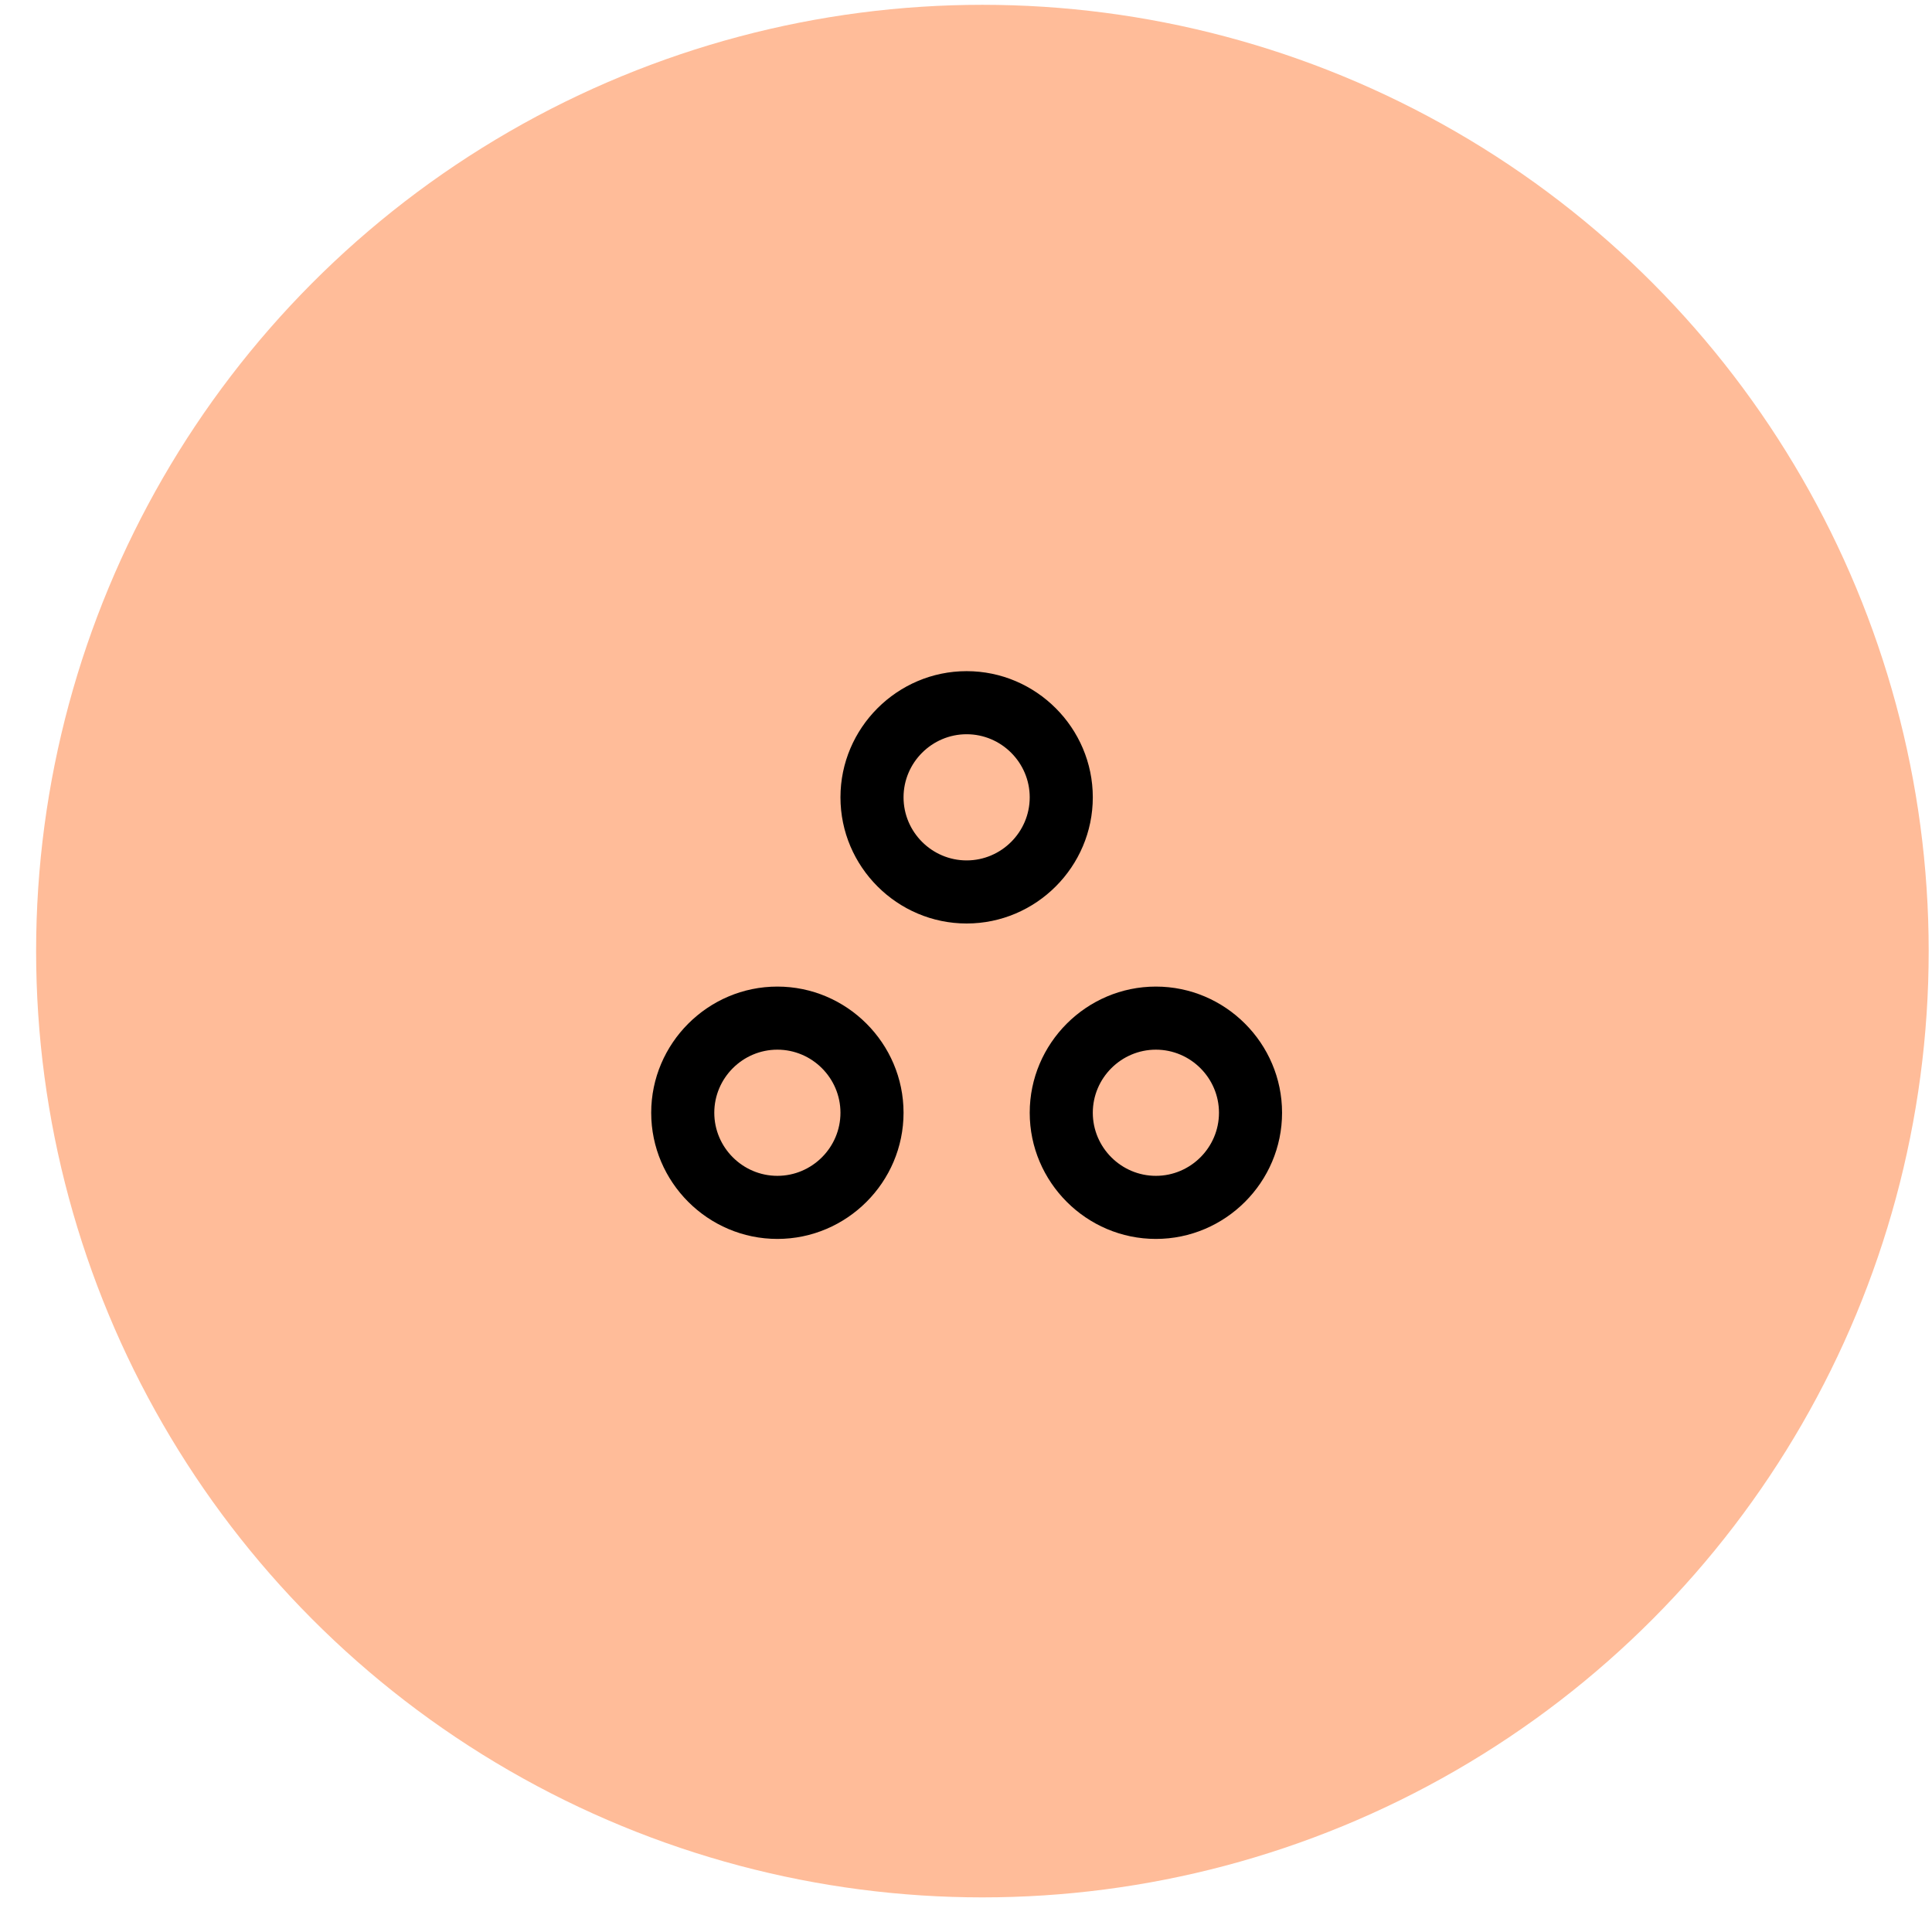
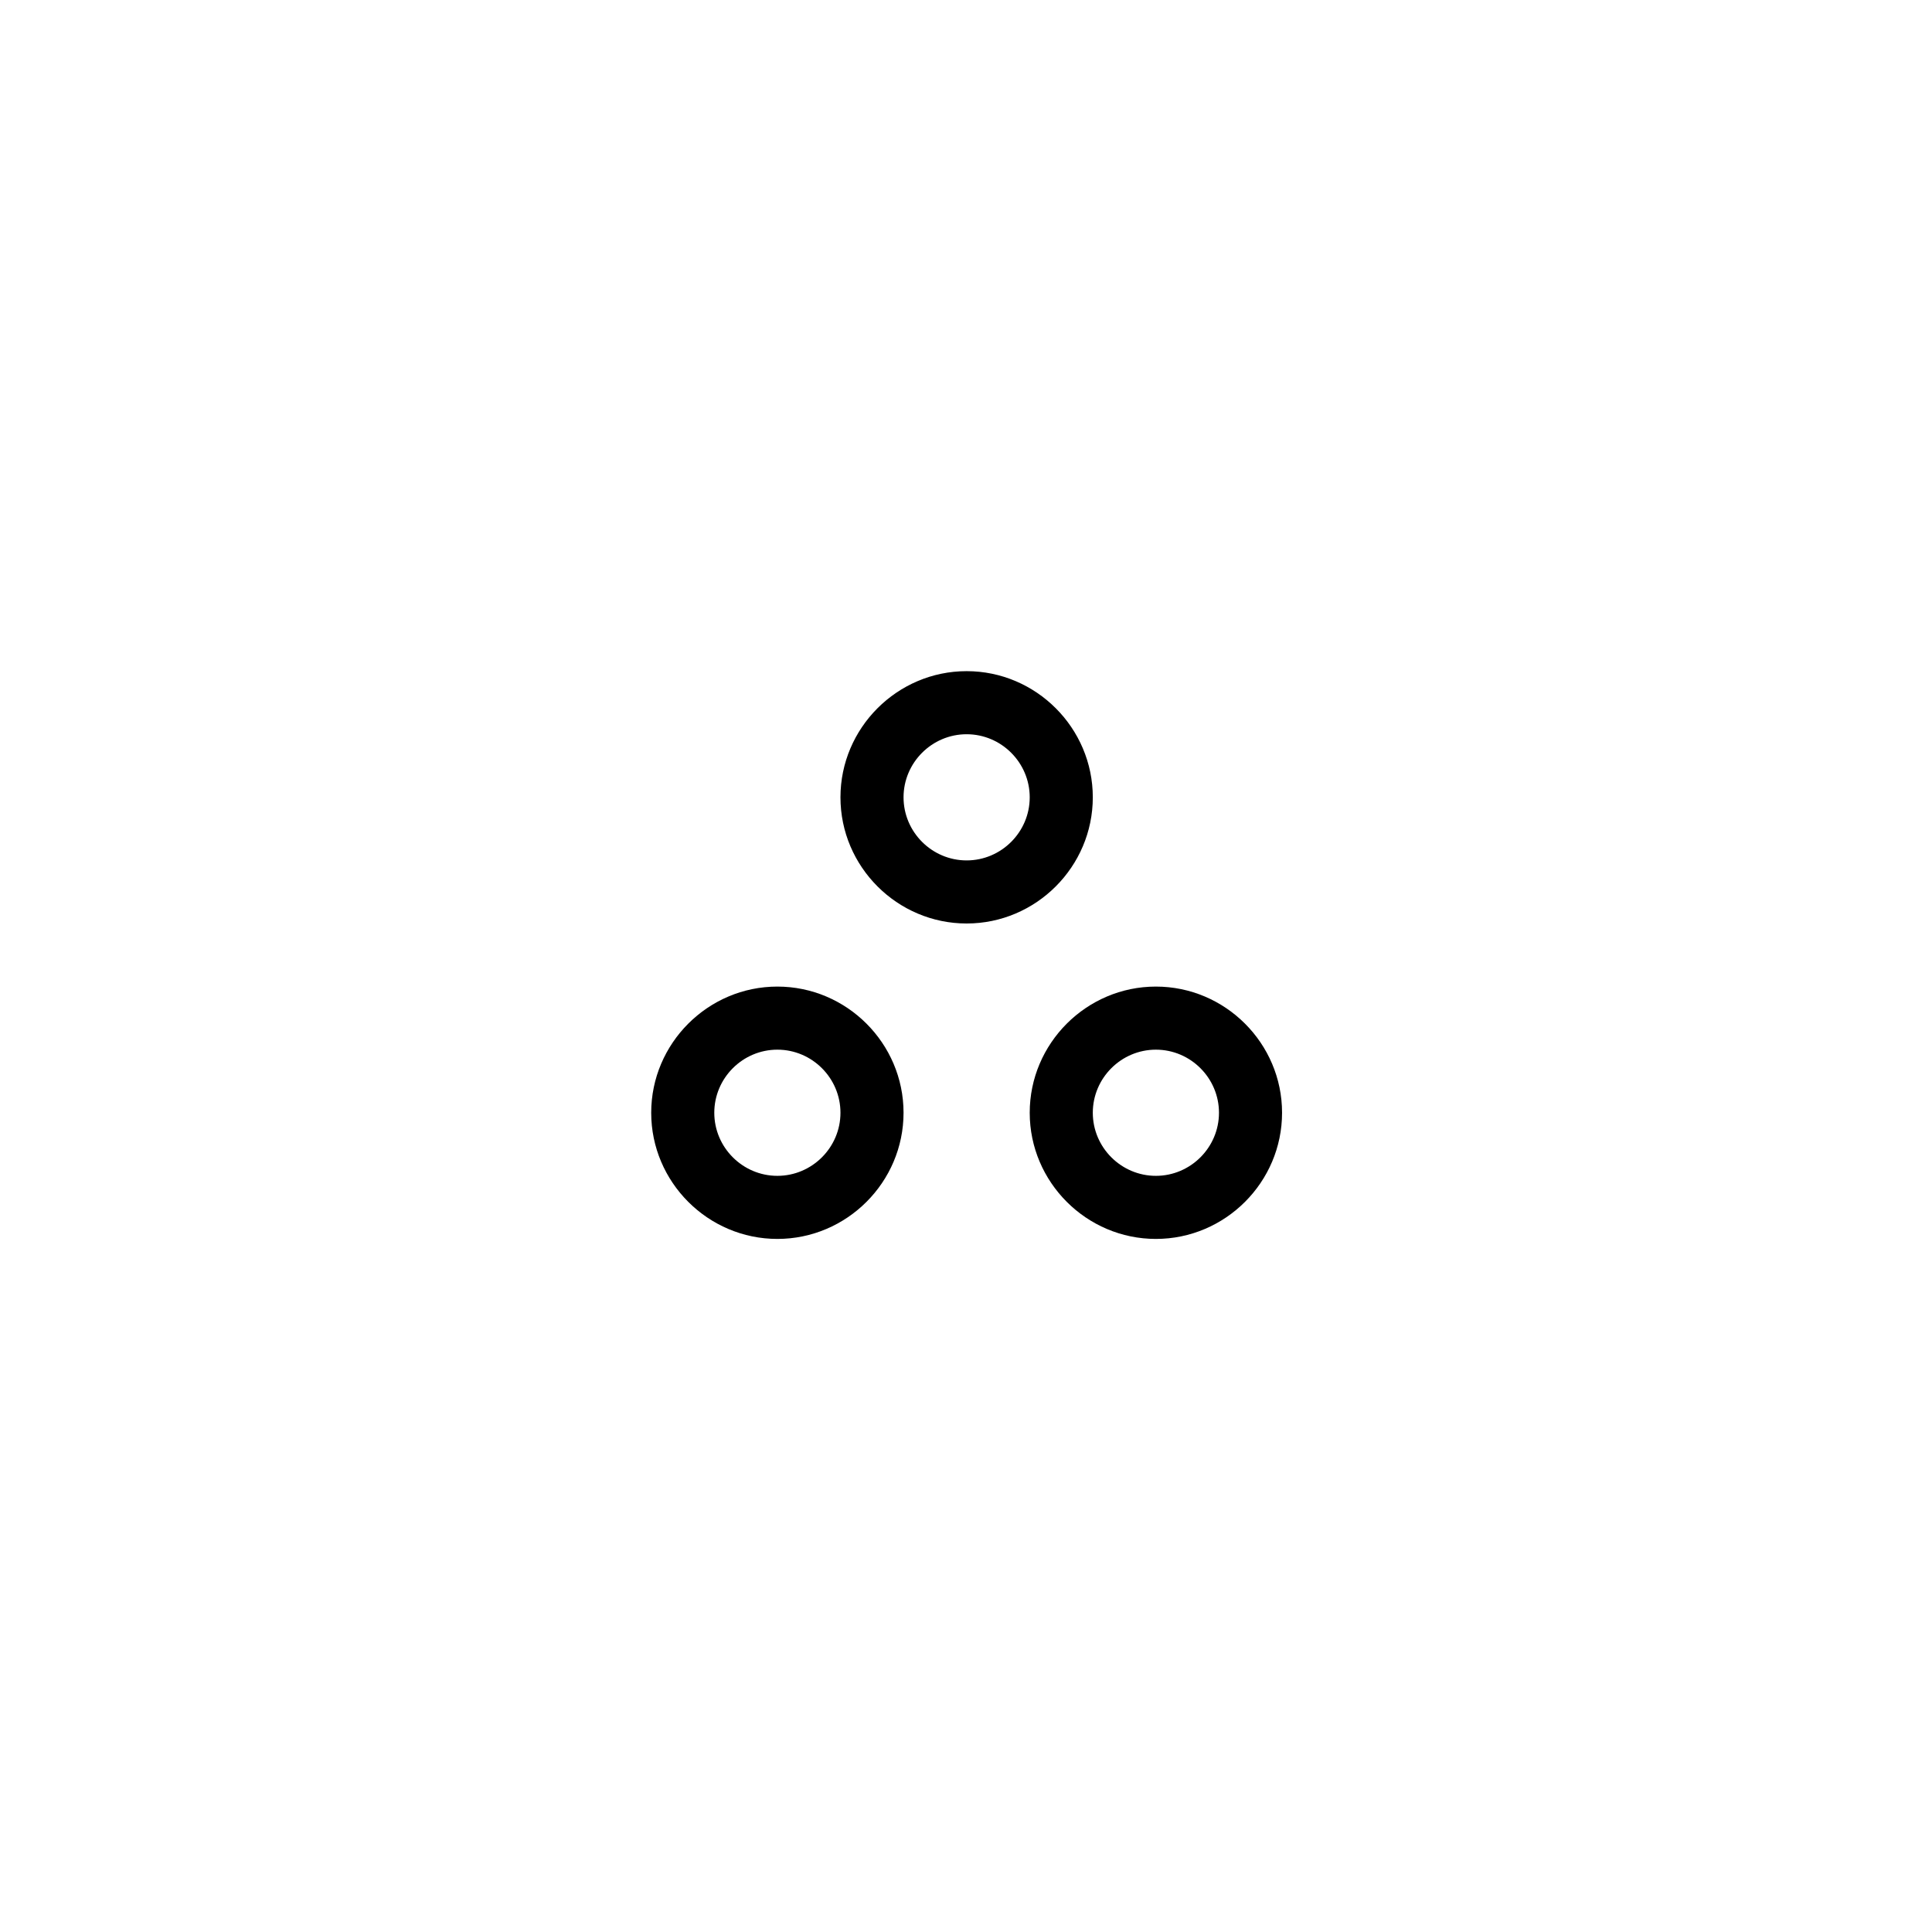
<svg xmlns="http://www.w3.org/2000/svg" width="49" height="49" viewBox="0 0 49 49" fill="none">
-   <circle cx="24.916" cy="24.122" r="24" fill="#FFBC99" />
  <path d="M19.716 26.622C20.596 26.622 21.316 27.342 21.316 28.222C21.316 29.102 20.596 29.822 19.716 29.822C18.836 29.822 18.116 29.102 18.116 28.222C18.116 27.342 18.836 26.622 19.716 26.622ZM19.716 25.022C17.956 25.022 16.516 26.462 16.516 28.222C16.516 29.982 17.956 31.422 19.716 31.422C21.476 31.422 22.916 29.982 22.916 28.222C22.916 26.462 21.476 25.022 19.716 25.022ZM24.516 18.622C25.396 18.622 26.116 19.342 26.116 20.222C26.116 21.102 25.396 21.822 24.516 21.822C23.636 21.822 22.916 21.102 22.916 20.222C22.916 19.342 23.636 18.622 24.516 18.622ZM24.516 17.022C22.756 17.022 21.316 18.462 21.316 20.222C21.316 21.982 22.756 23.422 24.516 23.422C26.276 23.422 27.716 21.982 27.716 20.222C27.716 18.462 26.276 17.022 24.516 17.022ZM29.316 26.622C30.196 26.622 30.916 27.342 30.916 28.222C30.916 29.102 30.196 29.822 29.316 29.822C28.436 29.822 27.716 29.102 27.716 28.222C27.716 27.342 28.436 26.622 29.316 26.622ZM29.316 25.022C27.556 25.022 26.116 26.462 26.116 28.222C26.116 29.982 27.556 31.422 29.316 31.422C31.076 31.422 32.516 29.982 32.516 28.222C32.516 26.462 31.076 25.022 29.316 25.022Z" fill="black" />
</svg>